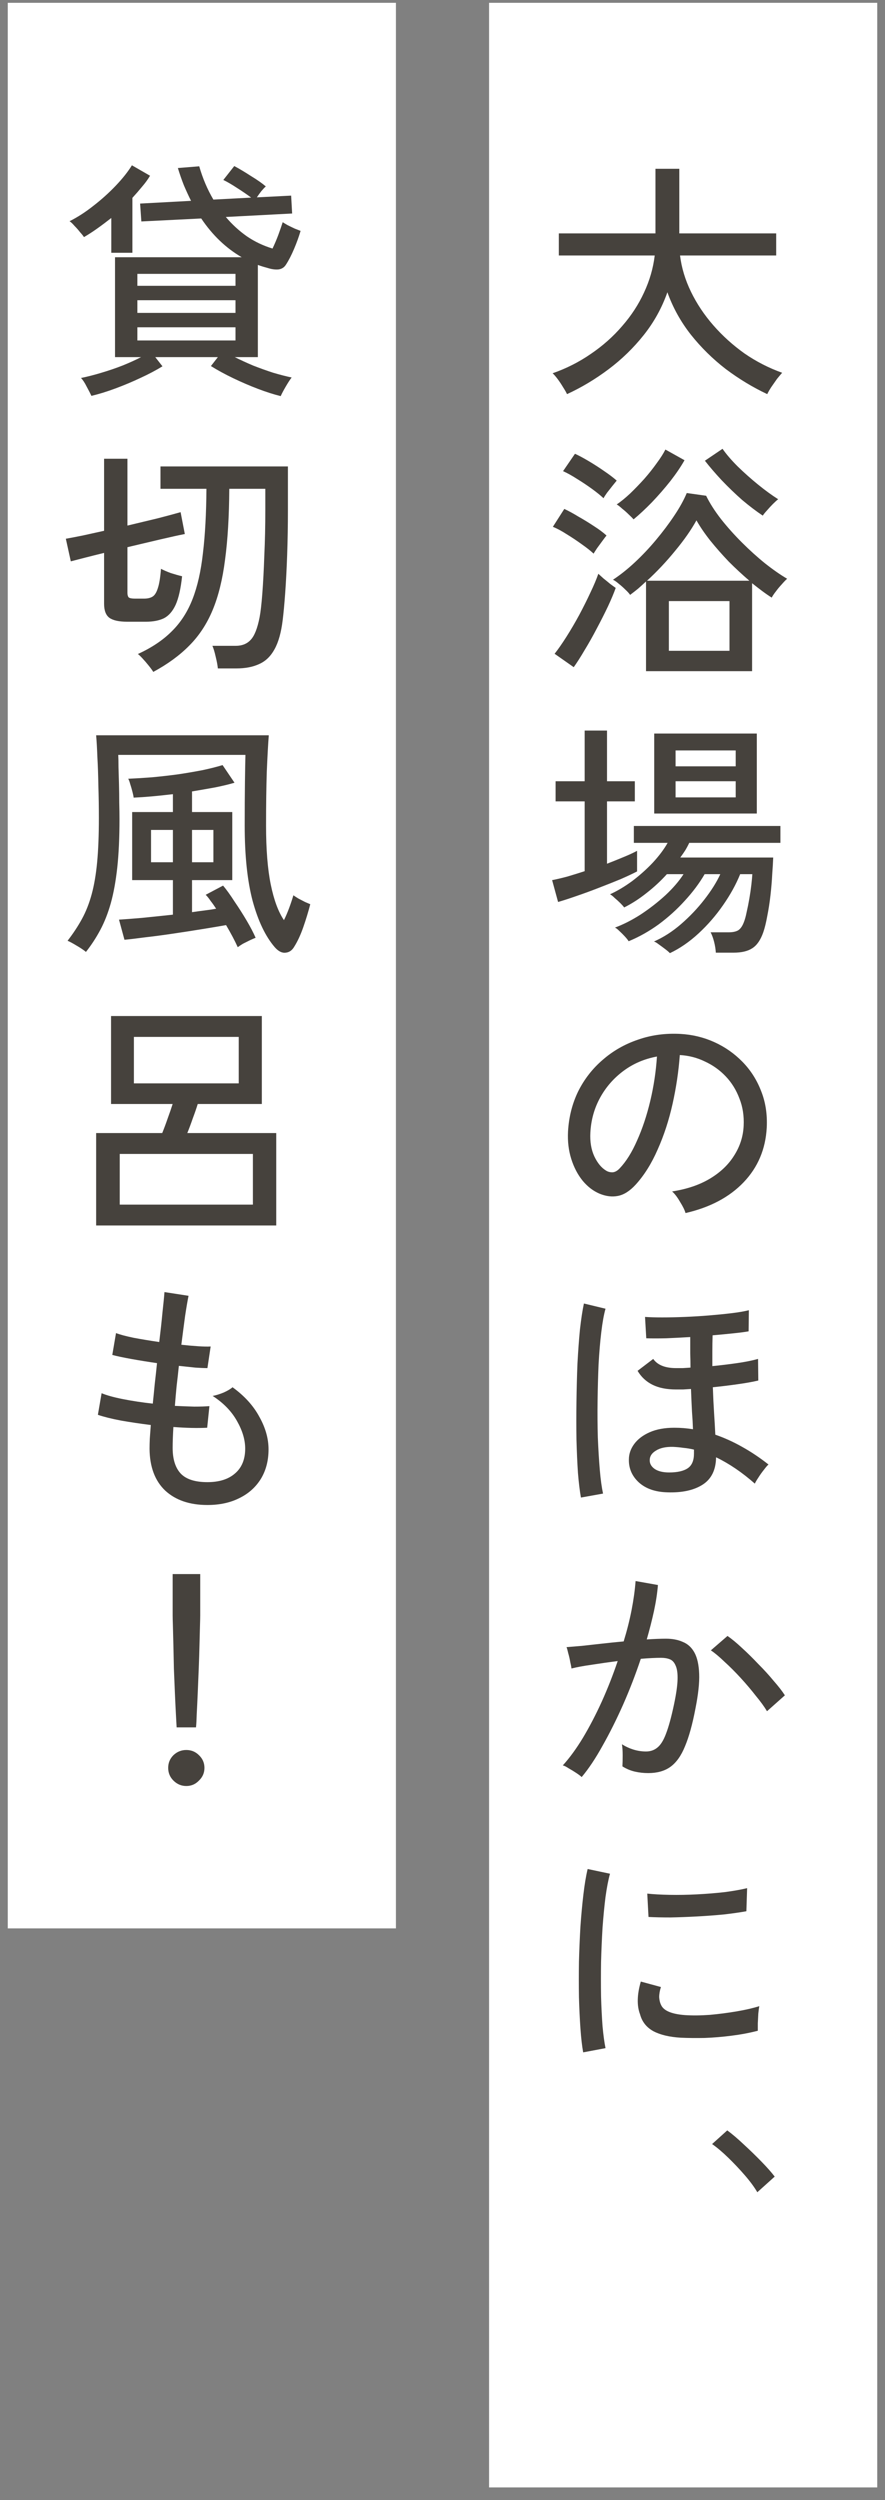
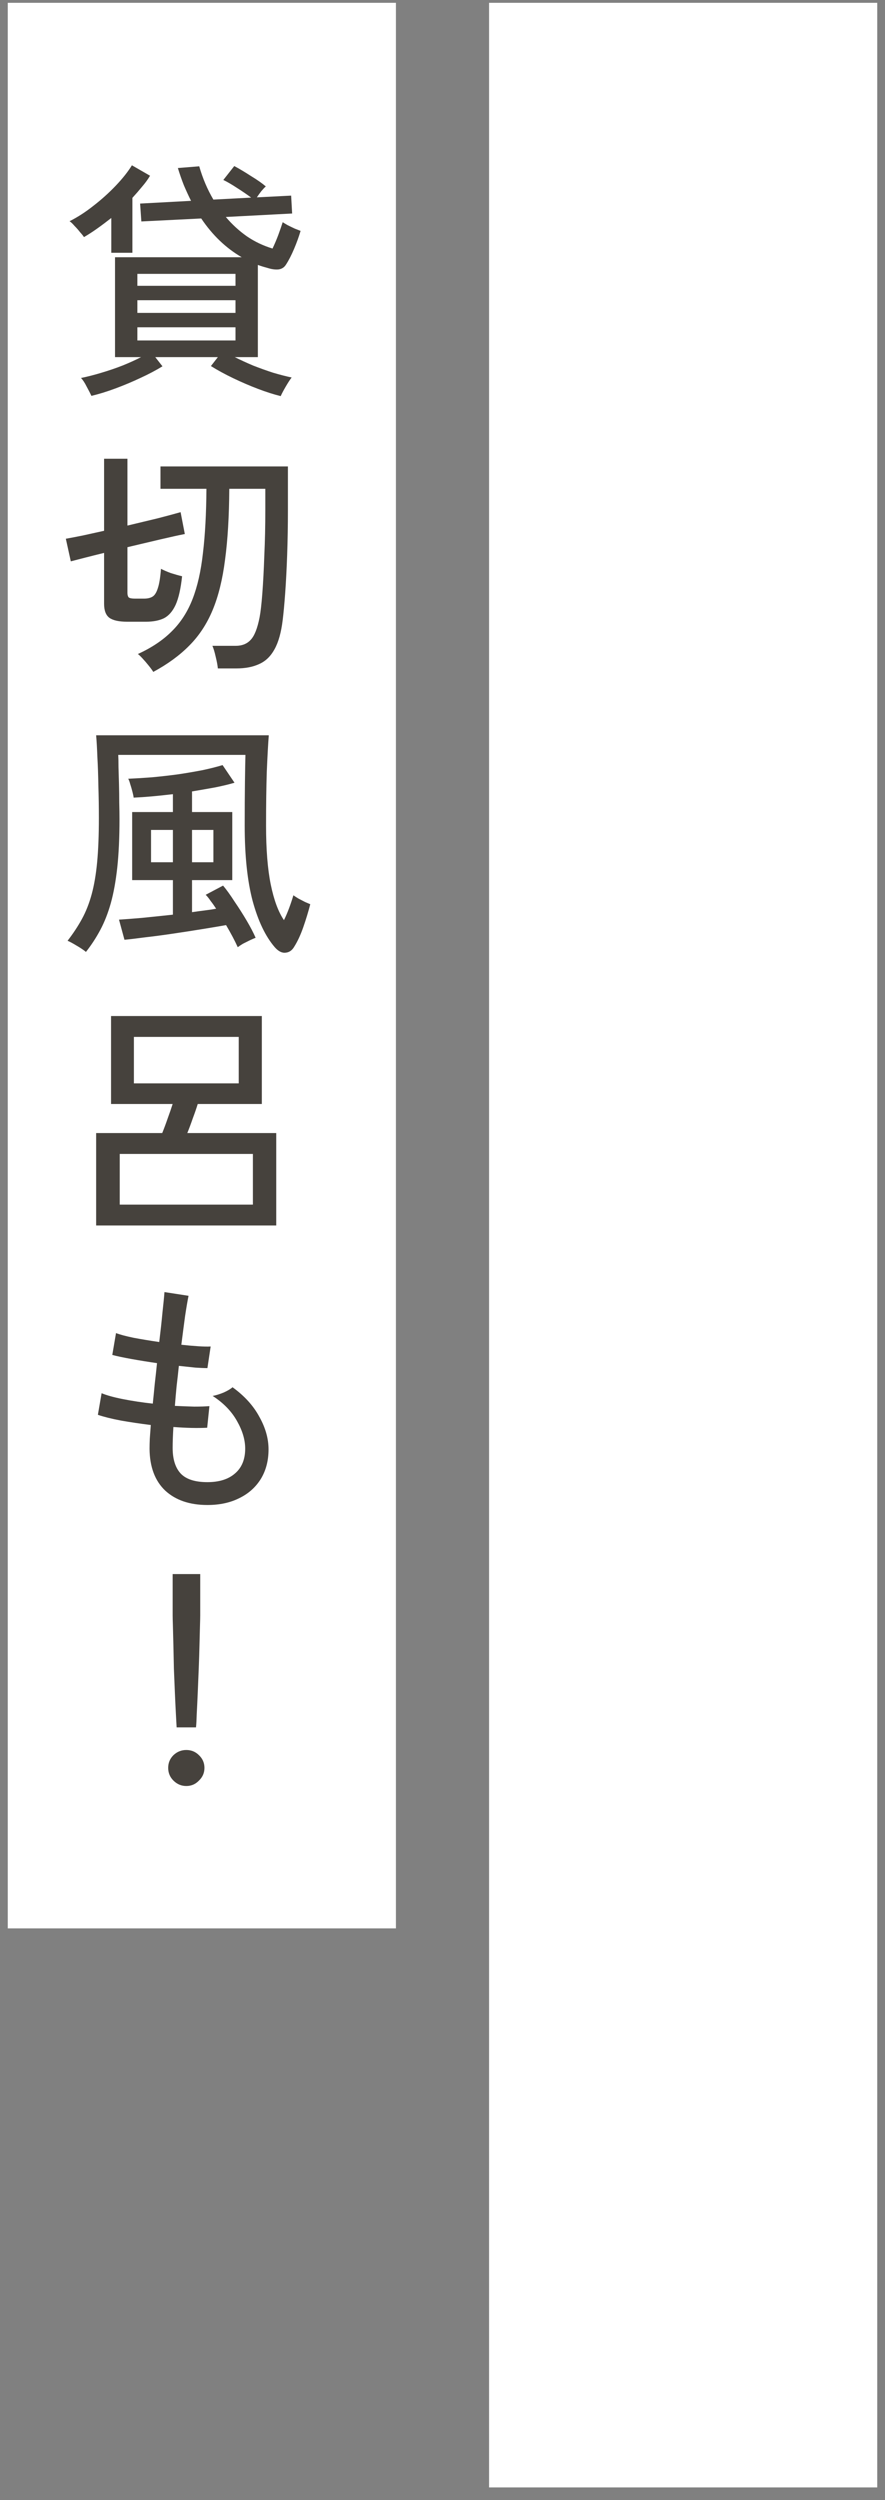
<svg xmlns="http://www.w3.org/2000/svg" width="57" height="161" viewBox="0 0 57 161" fill="none">
  <rect x="0" y="0" width="57" height="161" fill="#808080" stroke="none" />
  <rect x="31.5" y="0.181" width="25" height="160" fill="white" />
-   <path d="M36.52 25.381C36.467 25.264 36.381 25.114 36.264 24.933C36.157 24.752 36.04 24.576 35.912 24.405C35.784 24.235 35.677 24.112 35.592 24.037C36.477 23.728 37.299 23.312 38.056 22.789C38.824 22.267 39.496 21.669 40.072 20.997C40.659 20.325 41.128 19.605 41.48 18.837C41.843 18.058 42.072 17.264 42.168 16.453H35.992V15.029H42.216V10.869H43.752V15.029H49.992V16.453H43.8C43.896 17.242 44.131 18.021 44.504 18.789C44.877 19.557 45.357 20.277 45.944 20.949C46.531 21.621 47.197 22.224 47.944 22.757C48.701 23.28 49.512 23.696 50.376 24.005C50.291 24.101 50.179 24.235 50.04 24.405C49.912 24.587 49.789 24.762 49.672 24.933C49.555 25.114 49.469 25.264 49.416 25.381C48.488 24.944 47.597 24.405 46.744 23.765C45.901 23.114 45.149 22.373 44.488 21.541C43.837 20.709 43.336 19.802 42.984 18.821C42.632 19.824 42.125 20.741 41.464 21.573C40.803 22.405 40.045 23.141 39.192 23.781C38.339 24.421 37.448 24.954 36.52 25.381ZM41.608 43.221V37.445C41.437 37.605 41.267 37.76 41.096 37.909C40.925 38.048 40.755 38.181 40.584 38.309C40.52 38.213 40.419 38.101 40.28 37.973C40.141 37.834 39.997 37.706 39.848 37.589C39.699 37.461 39.576 37.376 39.48 37.333C39.949 37.024 40.419 36.651 40.888 36.213C41.368 35.765 41.821 35.285 42.248 34.773C42.685 34.251 43.075 33.733 43.416 33.221C43.768 32.699 44.04 32.208 44.232 31.749L45.48 31.925C45.715 32.405 46.035 32.907 46.44 33.429C46.845 33.941 47.293 34.443 47.784 34.933C48.275 35.424 48.771 35.872 49.272 36.277C49.784 36.682 50.259 37.013 50.696 37.269C50.6 37.355 50.483 37.477 50.344 37.637C50.205 37.786 50.077 37.941 49.96 38.101C49.843 38.251 49.757 38.379 49.704 38.485C49.501 38.357 49.293 38.213 49.08 38.053C48.867 37.893 48.653 37.728 48.44 37.557V43.221H41.608ZM43.08 41.909H46.984V38.709H43.08V41.909ZM41.672 37.397H48.264C47.816 37.013 47.373 36.602 46.936 36.165C46.509 35.717 46.115 35.269 45.752 34.821C45.389 34.362 45.091 33.925 44.856 33.509C44.515 34.128 44.056 34.784 43.48 35.477C42.915 36.17 42.312 36.81 41.672 37.397ZM36.952 42.965L35.72 42.101C35.955 41.803 36.211 41.434 36.488 40.997C36.765 40.56 37.037 40.096 37.304 39.605C37.571 39.104 37.811 38.624 38.024 38.165C38.248 37.696 38.419 37.291 38.536 36.949C38.621 37.024 38.733 37.125 38.872 37.253C39.021 37.37 39.165 37.488 39.304 37.605C39.453 37.712 39.571 37.797 39.656 37.861C39.539 38.192 39.373 38.587 39.16 39.045C38.947 39.493 38.707 39.968 38.44 40.469C38.184 40.96 37.923 41.424 37.656 41.861C37.4 42.298 37.165 42.666 36.952 42.965ZM49.128 33.205C48.712 32.928 48.269 32.592 47.8 32.197C47.341 31.792 46.899 31.365 46.472 30.917C46.056 30.469 45.699 30.053 45.4 29.669L46.536 28.901C46.781 29.253 47.107 29.632 47.512 30.037C47.928 30.442 48.365 30.832 48.824 31.205C49.283 31.578 49.715 31.893 50.12 32.149C50.035 32.213 49.923 32.315 49.784 32.453C49.656 32.581 49.528 32.72 49.4 32.869C49.272 33.008 49.181 33.12 49.128 33.205ZM40.808 33.445C40.733 33.36 40.627 33.253 40.488 33.125C40.36 32.997 40.221 32.874 40.072 32.757C39.933 32.629 39.816 32.538 39.72 32.485C39.987 32.304 40.275 32.069 40.584 31.781C40.893 31.483 41.197 31.168 41.496 30.837C41.795 30.496 42.061 30.16 42.296 29.829C42.541 29.498 42.728 29.205 42.856 28.949L44.088 29.637C43.853 30.053 43.549 30.501 43.176 30.981C42.803 31.451 42.408 31.904 41.992 32.341C41.576 32.768 41.181 33.136 40.808 33.445ZM38.232 35.653C38.04 35.472 37.784 35.269 37.464 35.045C37.155 34.821 36.835 34.608 36.504 34.405C36.173 34.192 35.875 34.032 35.608 33.925L36.344 32.773C36.621 32.901 36.925 33.066 37.256 33.269C37.597 33.461 37.928 33.664 38.248 33.877C38.568 34.08 38.84 34.282 39.064 34.485C39.011 34.549 38.925 34.661 38.808 34.821C38.691 34.981 38.573 35.141 38.456 35.301C38.349 35.461 38.275 35.578 38.232 35.653ZM38.872 32.085C38.68 31.904 38.429 31.701 38.12 31.477C37.811 31.253 37.491 31.04 37.16 30.837C36.829 30.624 36.531 30.459 36.264 30.341L37.032 29.221C37.288 29.338 37.587 29.498 37.928 29.701C38.269 29.904 38.6 30.117 38.92 30.341C39.251 30.565 39.517 30.768 39.72 30.949C39.667 31.013 39.576 31.125 39.448 31.285C39.331 31.434 39.213 31.584 39.096 31.733C38.989 31.883 38.915 32 38.872 32.085ZM43.144 61.381C43.101 61.328 43.011 61.248 42.872 61.141C42.733 61.035 42.589 60.928 42.44 60.821C42.301 60.715 42.195 60.651 42.12 60.629C42.728 60.362 43.309 59.989 43.864 59.509C44.429 59.019 44.931 58.49 45.368 57.925C45.816 57.349 46.157 56.805 46.392 56.293H45.384C45.043 56.88 44.616 57.45 44.104 58.005C43.603 58.56 43.043 59.066 42.424 59.525C41.805 59.973 41.16 60.336 40.488 60.613C40.445 60.538 40.365 60.437 40.248 60.309C40.141 60.192 40.024 60.075 39.896 59.957C39.779 59.84 39.683 59.765 39.608 59.733C40.152 59.531 40.707 59.248 41.272 58.885C41.837 58.512 42.365 58.101 42.856 57.653C43.347 57.194 43.736 56.741 44.024 56.293H42.952C42.557 56.73 42.12 57.136 41.64 57.509C41.171 57.883 40.691 58.192 40.2 58.437C40.157 58.373 40.077 58.282 39.96 58.165C39.843 58.048 39.72 57.936 39.592 57.829C39.475 57.712 39.373 57.632 39.288 57.589C39.757 57.376 40.232 57.093 40.712 56.741C41.192 56.379 41.635 55.984 42.04 55.557C42.445 55.12 42.765 54.693 43 54.277H40.824V53.189H50.264V54.277H44.392C44.317 54.437 44.232 54.597 44.136 54.757C44.04 54.907 43.933 55.061 43.816 55.221H49.8C49.789 55.509 49.768 55.872 49.736 56.309C49.715 56.736 49.677 57.184 49.624 57.653C49.571 58.123 49.501 58.571 49.416 58.997C49.341 59.413 49.256 59.76 49.16 60.037C48.989 60.528 48.755 60.869 48.456 61.061C48.168 61.253 47.763 61.349 47.24 61.349H46.104C46.093 61.136 46.056 60.901 45.992 60.645C45.928 60.4 45.853 60.197 45.768 60.037H46.936C47.192 60.037 47.395 59.995 47.544 59.909C47.693 59.813 47.816 59.637 47.912 59.381C47.976 59.221 48.035 59.008 48.088 58.741C48.152 58.464 48.211 58.17 48.264 57.861C48.317 57.552 48.36 57.258 48.392 56.981C48.424 56.693 48.445 56.464 48.456 56.293H47.672C47.405 56.955 47.037 57.621 46.568 58.293C46.109 58.955 45.587 59.557 45 60.101C44.413 60.645 43.795 61.072 43.144 61.381ZM42.136 52.389V47.237H48.744V52.389H42.136ZM35.944 58.085L35.56 56.677C35.837 56.624 36.157 56.549 36.52 56.453C36.883 56.346 37.261 56.229 37.656 56.101V51.605H35.784V50.309H37.656V47.045H39.096V50.309H40.888V51.605H39.096V55.621C39.48 55.472 39.837 55.328 40.168 55.189C40.509 55.05 40.797 54.917 41.032 54.789V56.117C40.765 56.256 40.413 56.421 39.976 56.613C39.539 56.794 39.069 56.981 38.568 57.173C38.077 57.365 37.597 57.541 37.128 57.701C36.669 57.861 36.275 57.989 35.944 58.085ZM43.512 51.349H47.384V50.309H43.512V51.349ZM43.512 49.349H47.384V48.325H43.512V49.349ZM44.152 78.117C44.099 77.925 43.981 77.685 43.8 77.397C43.629 77.099 43.459 76.874 43.288 76.725C44.248 76.576 45.064 76.299 45.736 75.893C46.408 75.488 46.925 74.992 47.288 74.405C47.661 73.819 47.864 73.184 47.896 72.501C47.928 71.861 47.837 71.275 47.624 70.741C47.421 70.197 47.128 69.722 46.744 69.317C46.36 68.912 45.912 68.592 45.4 68.357C44.899 68.112 44.36 67.973 43.784 67.941C43.709 68.976 43.555 70.021 43.32 71.077C43.085 72.133 42.765 73.115 42.36 74.021C41.965 74.928 41.491 75.685 40.936 76.293C40.563 76.698 40.184 76.939 39.8 77.013C39.427 77.088 39.032 77.04 38.616 76.869C38.211 76.698 37.848 76.421 37.528 76.037C37.208 75.642 36.963 75.173 36.792 74.629C36.621 74.085 36.552 73.499 36.584 72.869C36.637 71.93 36.856 71.067 37.24 70.277C37.635 69.488 38.163 68.811 38.824 68.245C39.485 67.669 40.243 67.237 41.096 66.949C41.949 66.65 42.861 66.528 43.832 66.581C44.6 66.624 45.325 66.8 46.008 67.109C46.691 67.418 47.293 67.84 47.816 68.373C48.339 68.906 48.739 69.531 49.016 70.245C49.304 70.96 49.427 71.749 49.384 72.613C49.309 74 48.813 75.173 47.896 76.133C46.979 77.093 45.731 77.754 44.152 78.117ZM39.032 75.381C39.149 75.456 39.288 75.493 39.448 75.493C39.608 75.483 39.763 75.397 39.912 75.237C40.328 74.8 40.701 74.203 41.032 73.445C41.373 72.688 41.656 71.84 41.88 70.901C42.104 69.963 42.248 69.008 42.312 68.037C41.501 68.186 40.781 68.496 40.152 68.965C39.523 69.434 39.021 70.01 38.648 70.693C38.275 71.376 38.067 72.123 38.024 72.933C37.992 73.52 38.077 74.032 38.28 74.469C38.483 74.896 38.733 75.2 39.032 75.381ZM42.984 96.101C42.205 96.08 41.592 95.867 41.144 95.461C40.707 95.056 40.493 94.565 40.504 93.989C40.504 93.637 40.616 93.306 40.84 92.997C41.075 92.677 41.411 92.421 41.848 92.229C42.285 92.037 42.813 91.941 43.432 91.941C43.837 91.941 44.237 91.973 44.632 92.037C44.621 91.685 44.6 91.306 44.568 90.901C44.547 90.485 44.525 90 44.504 89.445C44.333 89.456 44.163 89.466 43.992 89.477C43.832 89.477 43.683 89.477 43.544 89.477C42.936 89.477 42.429 89.376 42.024 89.173C41.619 88.971 41.299 88.672 41.064 88.277L42.072 87.509C42.349 87.904 42.84 88.101 43.544 88.101C43.672 88.101 43.816 88.101 43.976 88.101C44.136 88.091 44.301 88.08 44.472 88.069C44.472 87.781 44.467 87.472 44.456 87.141C44.456 86.811 44.456 86.464 44.456 86.101C43.923 86.133 43.405 86.16 42.904 86.181C42.413 86.192 41.987 86.192 41.624 86.181L41.544 84.805C41.843 84.826 42.211 84.837 42.648 84.837C43.096 84.837 43.581 84.826 44.104 84.805C44.627 84.784 45.149 84.752 45.672 84.709C46.195 84.666 46.675 84.618 47.112 84.565C47.56 84.512 47.933 84.448 48.232 84.373L48.216 85.733C47.981 85.776 47.656 85.819 47.24 85.861C46.835 85.904 46.387 85.947 45.896 85.989C45.885 86.352 45.88 86.698 45.88 87.029C45.88 87.36 45.88 87.674 45.88 87.973C46.413 87.92 46.941 87.856 47.464 87.781C47.987 87.707 48.44 87.616 48.824 87.509L48.84 88.901C48.477 88.987 48.029 89.067 47.496 89.141C46.973 89.216 46.445 89.28 45.912 89.333C45.933 89.952 45.96 90.507 45.992 90.997C46.024 91.488 46.051 91.952 46.072 92.389C46.659 92.592 47.235 92.853 47.8 93.173C48.376 93.493 48.941 93.872 49.496 94.309C49.421 94.373 49.32 94.49 49.192 94.661C49.064 94.821 48.947 94.987 48.84 95.157C48.733 95.317 48.659 95.445 48.616 95.541C47.795 94.816 46.963 94.251 46.12 93.845C46.109 94.656 45.821 95.243 45.256 95.605C44.691 95.968 43.933 96.133 42.984 96.101ZM37.416 96.437C37.341 96.021 37.277 95.493 37.224 94.853C37.181 94.203 37.149 93.483 37.128 92.693C37.117 91.904 37.117 91.093 37.128 90.261C37.139 89.429 37.16 88.613 37.192 87.813C37.235 87.013 37.288 86.282 37.352 85.621C37.427 84.949 37.512 84.389 37.608 83.941L39 84.277C38.893 84.65 38.803 85.152 38.728 85.781C38.653 86.4 38.595 87.093 38.552 87.861C38.52 88.618 38.499 89.403 38.488 90.213C38.477 91.013 38.483 91.797 38.504 92.565C38.536 93.333 38.579 94.032 38.632 94.661C38.685 95.28 38.755 95.787 38.84 96.181L37.416 96.437ZM43.096 94.821C43.629 94.821 44.029 94.731 44.296 94.549C44.563 94.368 44.696 94.053 44.696 93.605V93.349C44.472 93.296 44.248 93.258 44.024 93.237C43.8 93.205 43.576 93.184 43.352 93.173C42.883 93.162 42.515 93.243 42.248 93.413C41.981 93.573 41.848 93.776 41.848 94.021C41.837 94.245 41.944 94.437 42.168 94.597C42.392 94.746 42.701 94.821 43.096 94.821ZM37.464 114.437C37.4 114.373 37.288 114.288 37.128 114.181C36.968 114.074 36.803 113.973 36.632 113.877C36.472 113.77 36.344 113.706 36.248 113.685C36.685 113.205 37.117 112.613 37.544 111.909C37.971 111.194 38.376 110.416 38.76 109.573C39.144 108.72 39.485 107.85 39.784 106.965C39.208 107.04 38.648 107.12 38.104 107.205C37.571 107.28 37.139 107.36 36.808 107.445C36.797 107.349 36.771 107.21 36.728 107.029C36.696 106.837 36.653 106.65 36.6 106.469C36.557 106.277 36.52 106.144 36.488 106.069C36.744 106.048 37.069 106.021 37.464 105.989C37.859 105.946 38.291 105.898 38.76 105.845C39.229 105.792 39.699 105.744 40.168 105.701C40.381 105.008 40.552 104.33 40.68 103.669C40.808 103.008 40.893 102.389 40.936 101.813L42.376 102.069C42.333 102.592 42.248 103.152 42.12 103.749C41.992 104.336 41.837 104.944 41.656 105.573C42.157 105.541 42.568 105.525 42.888 105.525C43.304 105.525 43.667 105.594 43.976 105.733C44.296 105.861 44.547 106.09 44.728 106.421C44.909 106.752 45.011 107.21 45.032 107.797C45.053 108.373 44.973 109.114 44.792 110.021C44.6 111.034 44.376 111.845 44.12 112.453C43.875 113.061 43.56 113.504 43.176 113.781C42.803 114.048 42.328 114.181 41.752 114.181C41.453 114.181 41.165 114.149 40.888 114.085C40.611 114.021 40.344 113.909 40.088 113.749C40.099 113.557 40.104 113.317 40.104 113.029C40.104 112.741 40.088 112.506 40.056 112.325C40.557 112.634 41.075 112.789 41.608 112.789C41.896 112.789 42.141 112.704 42.344 112.533C42.557 112.362 42.744 112.058 42.904 111.621C43.075 111.173 43.245 110.544 43.416 109.733C43.555 109.072 43.629 108.544 43.64 108.149C43.651 107.754 43.608 107.456 43.512 107.253C43.427 107.05 43.304 106.917 43.144 106.853C42.984 106.789 42.797 106.757 42.584 106.757C42.413 106.757 42.216 106.762 41.992 106.773C41.768 106.784 41.528 106.8 41.272 106.821C40.941 107.813 40.563 108.794 40.136 109.765C39.709 110.725 39.267 111.61 38.808 112.421C38.36 113.232 37.912 113.904 37.464 114.437ZM49.4 110.197C49.229 109.909 48.989 109.578 48.68 109.205C48.381 108.821 48.056 108.437 47.704 108.053C47.352 107.669 47.005 107.322 46.664 107.013C46.333 106.693 46.04 106.448 45.784 106.277L46.856 105.349C47.133 105.541 47.443 105.797 47.784 106.117C48.136 106.437 48.488 106.784 48.84 107.157C49.203 107.52 49.533 107.882 49.832 108.245C50.141 108.597 50.381 108.906 50.552 109.173L49.4 110.197ZM37.56 132.165C37.485 131.749 37.427 131.237 37.384 130.629C37.341 130.01 37.309 129.338 37.288 128.613C37.277 127.877 37.277 127.12 37.288 126.341C37.309 125.562 37.341 124.8 37.384 124.053C37.437 123.306 37.501 122.618 37.576 121.989C37.651 121.349 37.741 120.805 37.848 120.357L39.288 120.661C39.181 121.045 39.085 121.541 39 122.149C38.925 122.746 38.861 123.408 38.808 124.133C38.765 124.848 38.733 125.589 38.712 126.357C38.701 127.114 38.701 127.85 38.712 128.565C38.733 129.269 38.765 129.909 38.808 130.485C38.861 131.061 38.925 131.53 39 131.893L37.56 132.165ZM43.848 131.221C43.123 131.178 42.536 131.04 42.088 130.805C41.64 130.56 41.352 130.197 41.224 129.717C41.011 129.162 41.027 128.458 41.272 127.605L42.568 127.957C42.493 128.192 42.456 128.41 42.456 128.613C42.467 128.805 42.509 128.976 42.584 129.125C42.755 129.488 43.267 129.701 44.12 129.765C44.6 129.797 45.133 129.792 45.72 129.749C46.307 129.696 46.883 129.621 47.448 129.525C48.013 129.429 48.499 129.317 48.904 129.189C48.883 129.296 48.861 129.456 48.84 129.669C48.829 129.872 48.819 130.08 48.808 130.293C48.808 130.496 48.808 130.656 48.808 130.773C48.275 130.912 47.709 131.018 47.112 131.093C46.525 131.168 45.949 131.216 45.384 131.237C44.829 131.248 44.317 131.242 43.848 131.221ZM41.768 123.445L41.688 121.941C42.083 121.984 42.563 122.01 43.128 122.021C43.693 122.032 44.285 122.021 44.904 121.989C45.523 121.957 46.115 121.909 46.68 121.845C47.245 121.77 47.725 121.685 48.12 121.589L48.072 123.077C47.656 123.152 47.171 123.221 46.616 123.285C46.061 123.338 45.485 123.381 44.888 123.413C44.291 123.445 43.72 123.466 43.176 123.477C42.632 123.477 42.163 123.466 41.768 123.445ZM48.776 141.173C48.584 140.842 48.317 140.48 47.976 140.085C47.635 139.69 47.277 139.312 46.904 138.949C46.531 138.586 46.184 138.293 45.864 138.069L46.84 137.189C47.16 137.424 47.517 137.728 47.912 138.101C48.307 138.464 48.685 138.832 49.048 139.205C49.411 139.578 49.693 139.898 49.896 140.165L48.776 141.173Z" fill="#46423D" />
  <rect x="0.5" y="0.181" width="25" height="124" fill="white" />
  <path d="M18.08 25.509C17.643 25.402 17.157 25.248 16.624 25.045C16.091 24.843 15.557 24.613 15.024 24.357C14.491 24.101 14.011 23.84 13.584 23.573L14.032 22.997H10L10.464 23.589C10.048 23.845 9.573 24.096 9.04 24.341C8.517 24.587 7.984 24.811 7.44 25.013C6.896 25.216 6.379 25.376 5.888 25.493C5.824 25.355 5.723 25.157 5.584 24.901C5.456 24.645 5.333 24.459 5.216 24.341C5.632 24.256 6.069 24.144 6.528 24.005C6.997 23.866 7.451 23.712 7.888 23.541C8.336 23.36 8.736 23.178 9.088 22.997H7.408V16.565H15.568C14.555 15.979 13.685 15.146 12.96 14.069L9.104 14.261L9.024 13.109L12.304 12.933C12.144 12.613 11.989 12.277 11.84 11.925C11.701 11.573 11.573 11.205 11.456 10.821L12.832 10.709C13.056 11.488 13.36 12.203 13.744 12.853L16.176 12.725C15.92 12.533 15.616 12.325 15.264 12.101C14.923 11.877 14.629 11.707 14.384 11.589L15.088 10.693C15.408 10.864 15.765 11.077 16.16 11.333C16.565 11.579 16.885 11.803 17.12 12.005C17.045 12.069 16.949 12.171 16.832 12.309C16.725 12.448 16.629 12.581 16.544 12.709L18.752 12.597L18.816 13.749L14.544 13.973C14.949 14.453 15.403 14.869 15.904 15.221C16.405 15.562 16.955 15.824 17.552 16.005C17.68 15.739 17.803 15.45 17.92 15.141C18.037 14.821 18.133 14.544 18.208 14.309C18.272 14.352 18.379 14.416 18.528 14.501C18.677 14.576 18.832 14.65 18.992 14.725C19.152 14.789 19.275 14.837 19.36 14.869C19.253 15.232 19.115 15.616 18.944 16.021C18.773 16.427 18.597 16.768 18.416 17.045C18.309 17.216 18.155 17.317 17.952 17.349C17.749 17.37 17.525 17.344 17.28 17.269C17.173 17.237 17.061 17.205 16.944 17.173C16.837 17.141 16.725 17.104 16.608 17.061V22.997H15.12C15.483 23.178 15.877 23.36 16.304 23.541C16.741 23.712 17.173 23.866 17.6 24.005C18.037 24.133 18.432 24.235 18.784 24.309C18.677 24.448 18.549 24.645 18.4 24.901C18.251 25.157 18.144 25.36 18.08 25.509ZM7.168 16.277V14.037C6.869 14.272 6.571 14.496 6.272 14.709C5.973 14.922 5.685 15.109 5.408 15.269C5.355 15.184 5.269 15.077 5.152 14.949C5.045 14.81 4.928 14.677 4.8 14.549C4.683 14.411 4.576 14.309 4.48 14.245C4.992 13.989 5.504 13.659 6.016 13.253C6.539 12.848 7.019 12.416 7.456 11.957C7.893 11.498 8.24 11.061 8.496 10.645L9.664 11.317C9.525 11.552 9.355 11.787 9.152 12.021C8.96 12.256 8.752 12.496 8.528 12.741V16.277H7.168ZM8.848 21.925H15.168V21.077H8.848V21.925ZM8.848 20.149H15.168V19.333H8.848V20.149ZM8.848 18.405H15.168V17.637H8.848V18.405ZM9.872 43.269C9.808 43.163 9.707 43.024 9.568 42.853C9.44 42.693 9.307 42.538 9.168 42.389C9.04 42.251 8.944 42.16 8.88 42.117C9.765 41.712 10.491 41.227 11.056 40.661C11.632 40.096 12.08 39.403 12.4 38.581C12.72 37.76 12.944 36.768 13.072 35.605C13.211 34.443 13.285 33.066 13.296 31.477H10.336V30.037H18.544V32.853C18.544 33.834 18.528 34.789 18.496 35.717C18.464 36.635 18.421 37.461 18.368 38.197C18.315 38.922 18.261 39.498 18.208 39.925C18.112 40.725 17.936 41.355 17.68 41.813C17.435 42.261 17.109 42.576 16.704 42.757C16.299 42.949 15.803 43.045 15.216 43.045H14.032C14.011 42.832 13.963 42.576 13.888 42.277C13.824 41.989 13.755 41.76 13.68 41.589H15.184C15.589 41.589 15.909 41.461 16.144 41.205C16.389 40.949 16.581 40.464 16.72 39.749C16.784 39.419 16.843 38.907 16.896 38.213C16.949 37.509 16.992 36.693 17.024 35.765C17.067 34.837 17.088 33.867 17.088 32.853V31.477H14.768C14.757 33.248 14.667 34.768 14.496 36.037C14.336 37.306 14.069 38.389 13.696 39.285C13.323 40.181 12.821 40.944 12.192 41.573C11.573 42.203 10.8 42.768 9.872 43.269ZM8.192 40.037C7.659 40.037 7.275 39.952 7.04 39.781C6.816 39.611 6.704 39.312 6.704 38.885V35.605C6.267 35.712 5.861 35.813 5.488 35.909C5.115 36.005 4.805 36.085 4.56 36.149L4.24 34.693C4.539 34.64 4.901 34.571 5.328 34.485C5.755 34.389 6.213 34.288 6.704 34.181V29.541H8.208V33.845C8.88 33.685 9.525 33.531 10.144 33.381C10.763 33.221 11.259 33.088 11.632 32.981L11.904 34.389C11.52 34.464 10.987 34.581 10.304 34.741C9.632 34.901 8.933 35.066 8.208 35.237V38.181C8.208 38.309 8.235 38.405 8.288 38.469C8.352 38.523 8.485 38.549 8.688 38.549H9.28C9.504 38.549 9.685 38.507 9.824 38.421C9.963 38.336 10.075 38.16 10.16 37.893C10.256 37.616 10.325 37.194 10.368 36.629C10.528 36.715 10.736 36.805 10.992 36.901C11.259 36.986 11.504 37.056 11.728 37.109C11.643 37.909 11.504 38.523 11.312 38.949C11.12 39.365 10.869 39.653 10.56 39.813C10.251 39.962 9.867 40.037 9.408 40.037H8.192ZM15.312 60.997C15.131 60.592 14.88 60.117 14.56 59.573C14.144 59.648 13.637 59.733 13.04 59.829C12.453 59.925 11.835 60.021 11.184 60.117C10.544 60.213 9.941 60.293 9.376 60.357C8.821 60.432 8.368 60.485 8.016 60.517L7.664 59.221C8.016 59.2 8.507 59.163 9.136 59.109C9.776 59.045 10.443 58.976 11.136 58.901V56.677H8.512V52.293H11.136V51.141C10.165 51.258 9.323 51.333 8.608 51.365C8.597 51.269 8.571 51.141 8.528 50.981C8.485 50.81 8.437 50.645 8.384 50.485C8.341 50.325 8.299 50.213 8.256 50.149C8.736 50.128 9.253 50.096 9.808 50.053C10.373 50 10.933 49.936 11.488 49.861C12.053 49.776 12.581 49.685 13.072 49.589C13.563 49.483 13.984 49.376 14.336 49.269L15.104 50.405C14.741 50.512 14.32 50.613 13.84 50.709C13.371 50.794 12.88 50.88 12.368 50.965V52.293H14.96V56.677H12.368V58.741C12.645 58.699 12.917 58.661 13.184 58.629C13.451 58.597 13.696 58.56 13.92 58.517C13.803 58.336 13.685 58.17 13.568 58.021C13.461 57.861 13.355 57.728 13.248 57.621L14.368 57.029C14.592 57.296 14.837 57.637 15.104 58.053C15.381 58.459 15.643 58.869 15.888 59.285C16.133 59.701 16.325 60.069 16.464 60.389C16.379 60.421 16.256 60.474 16.096 60.549C15.947 60.624 15.797 60.699 15.648 60.773C15.509 60.858 15.397 60.933 15.312 60.997ZM5.536 61.301C5.397 61.184 5.2 61.05 4.944 60.901C4.699 60.752 4.501 60.645 4.352 60.581C4.715 60.112 5.024 59.642 5.28 59.173C5.536 58.704 5.744 58.176 5.904 57.589C6.064 57.002 6.181 56.315 6.256 55.525C6.331 54.725 6.368 53.776 6.368 52.677C6.368 51.973 6.357 51.285 6.336 50.613C6.325 49.941 6.304 49.322 6.272 48.757C6.251 48.192 6.224 47.722 6.192 47.349H17.312C17.269 47.893 17.227 48.666 17.184 49.669C17.152 50.672 17.136 51.834 17.136 53.157C17.136 54.704 17.237 55.973 17.44 56.965C17.643 57.957 17.925 58.72 18.288 59.253C18.405 59.019 18.517 58.757 18.624 58.469C18.731 58.181 18.821 57.909 18.896 57.653C18.971 57.706 19.077 57.776 19.216 57.861C19.365 57.936 19.509 58.011 19.648 58.085C19.797 58.149 19.909 58.197 19.984 58.229C19.856 58.72 19.707 59.211 19.536 59.701C19.365 60.192 19.173 60.608 18.96 60.949C18.821 61.194 18.635 61.328 18.4 61.349C18.165 61.381 17.931 61.264 17.696 60.997C17.099 60.304 16.624 59.312 16.272 58.021C15.931 56.73 15.76 55.109 15.76 53.157C15.76 52.112 15.765 51.178 15.776 50.357C15.787 49.536 15.797 48.955 15.808 48.613H7.616C7.627 48.794 7.632 49.056 7.632 49.397C7.643 49.728 7.653 50.096 7.664 50.501C7.675 50.896 7.68 51.291 7.68 51.685C7.691 52.08 7.696 52.437 7.696 52.757C7.696 53.952 7.648 54.992 7.552 55.877C7.456 56.752 7.317 57.514 7.136 58.165C6.955 58.805 6.731 59.376 6.464 59.877C6.197 60.379 5.888 60.853 5.536 61.301ZM9.728 55.525H11.136V53.445H9.728V55.525ZM12.368 55.525H13.744V53.445H12.368V55.525ZM6.192 78.917V72.965H10.448C10.565 72.677 10.683 72.362 10.8 72.021C10.928 71.669 11.035 71.36 11.12 71.093H7.152V65.429H16.864V71.093H12.736C12.651 71.371 12.544 71.68 12.416 72.021C12.299 72.362 12.181 72.677 12.064 72.965H17.792V78.917H6.192ZM7.712 77.573H16.288V74.309H7.712V77.573ZM8.624 69.765H15.376V66.773H8.624V69.765ZM13.36 96.917C12.219 96.917 11.312 96.608 10.64 95.989C9.979 95.36 9.643 94.464 9.632 93.301C9.632 93.12 9.637 92.901 9.648 92.645C9.669 92.379 9.691 92.085 9.712 91.765C9.029 91.68 8.384 91.584 7.776 91.477C7.168 91.36 6.677 91.237 6.304 91.109L6.544 89.717C6.875 89.856 7.339 89.984 7.936 90.101C8.533 90.219 9.168 90.314 9.84 90.389C9.883 89.984 9.925 89.557 9.968 89.109C10.021 88.661 10.069 88.219 10.112 87.781C9.525 87.696 8.965 87.605 8.432 87.509C7.909 87.413 7.509 87.328 7.232 87.253L7.472 85.845C7.717 85.941 8.096 86.043 8.608 86.149C9.12 86.245 9.669 86.336 10.256 86.421C10.341 85.728 10.411 85.093 10.464 84.517C10.528 83.941 10.571 83.504 10.592 83.205L12.144 83.445C12.08 83.754 12.005 84.192 11.92 84.757C11.845 85.312 11.765 85.925 11.68 86.597C12.075 86.64 12.437 86.672 12.768 86.693C13.099 86.715 13.365 86.72 13.568 86.709L13.36 88.101C13.157 88.101 12.896 88.091 12.576 88.069C12.256 88.037 11.904 88 11.52 87.957C11.477 88.384 11.429 88.816 11.376 89.253C11.333 89.691 11.296 90.117 11.264 90.533C11.712 90.555 12.128 90.57 12.512 90.581C12.907 90.581 13.232 90.57 13.488 90.549L13.344 91.941C12.725 91.973 12 91.957 11.168 91.893C11.136 92.416 11.12 92.864 11.12 93.237C11.12 93.973 11.296 94.528 11.648 94.901C12 95.264 12.571 95.445 13.36 95.445C14.117 95.445 14.709 95.258 15.136 94.885C15.573 94.512 15.792 93.978 15.792 93.285C15.792 92.72 15.616 92.128 15.264 91.509C14.912 90.88 14.389 90.341 13.696 89.893C13.92 89.85 14.16 89.776 14.416 89.669C14.672 89.552 14.859 89.44 14.976 89.333C15.744 89.888 16.32 90.522 16.704 91.237C17.099 91.941 17.296 92.64 17.296 93.333C17.296 94.058 17.131 94.693 16.8 95.237C16.469 95.77 16.011 96.181 15.424 96.469C14.837 96.768 14.149 96.917 13.36 96.917ZM11.376 111.237C11.365 111.045 11.349 110.752 11.328 110.357C11.307 109.962 11.285 109.514 11.264 109.013C11.243 108.512 11.221 107.994 11.2 107.461C11.189 106.928 11.179 106.421 11.168 105.941C11.157 105.461 11.147 105.05 11.136 104.709C11.125 104.368 11.12 104.138 11.12 104.021V101.365H12.896V104.021C12.896 104.138 12.891 104.368 12.88 104.709C12.869 105.05 12.859 105.461 12.848 105.941C12.837 106.421 12.821 106.928 12.8 107.461C12.779 107.994 12.757 108.512 12.736 109.013C12.715 109.514 12.693 109.962 12.672 110.357C12.661 110.752 12.645 111.045 12.624 111.237H11.376ZM12 115.013C11.68 115.013 11.403 114.896 11.168 114.661C10.944 114.437 10.832 114.165 10.832 113.845C10.832 113.525 10.944 113.253 11.168 113.029C11.403 112.805 11.68 112.693 12 112.693C12.32 112.693 12.592 112.805 12.816 113.029C13.051 113.253 13.168 113.525 13.168 113.845C13.168 114.165 13.051 114.437 12.816 114.661C12.592 114.896 12.32 115.013 12 115.013Z" fill="#46423D" />
</svg>